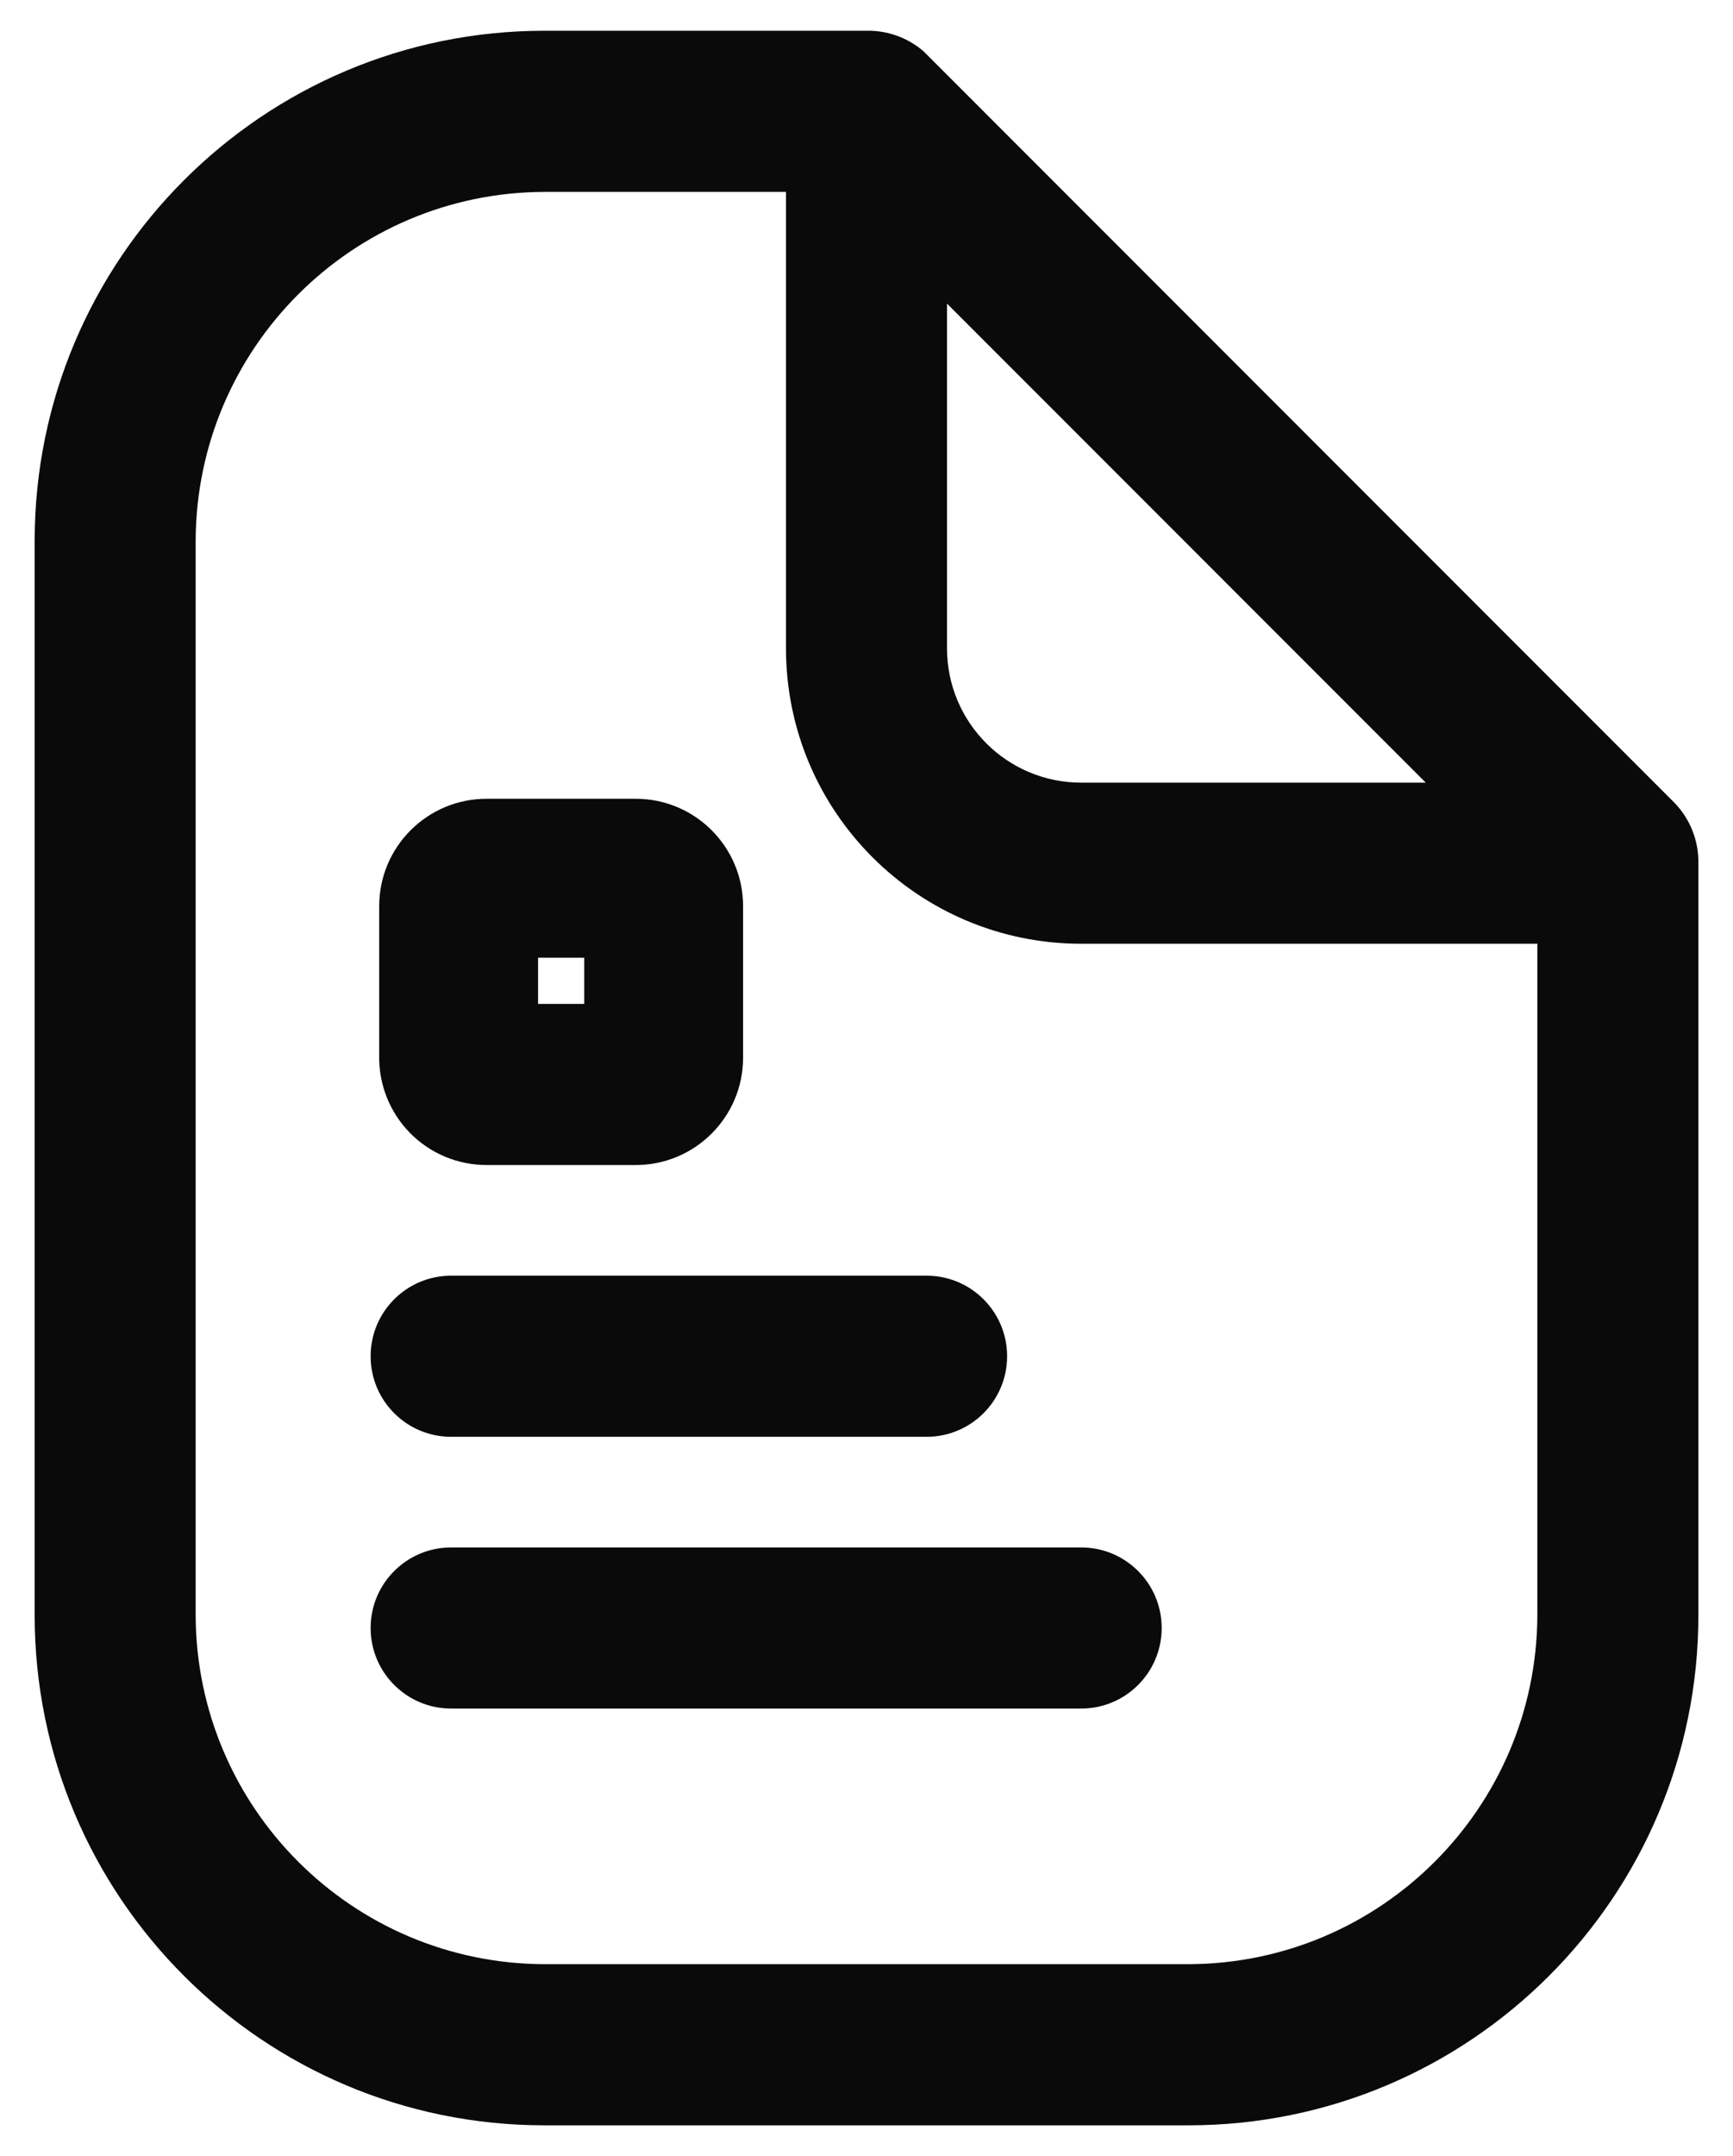
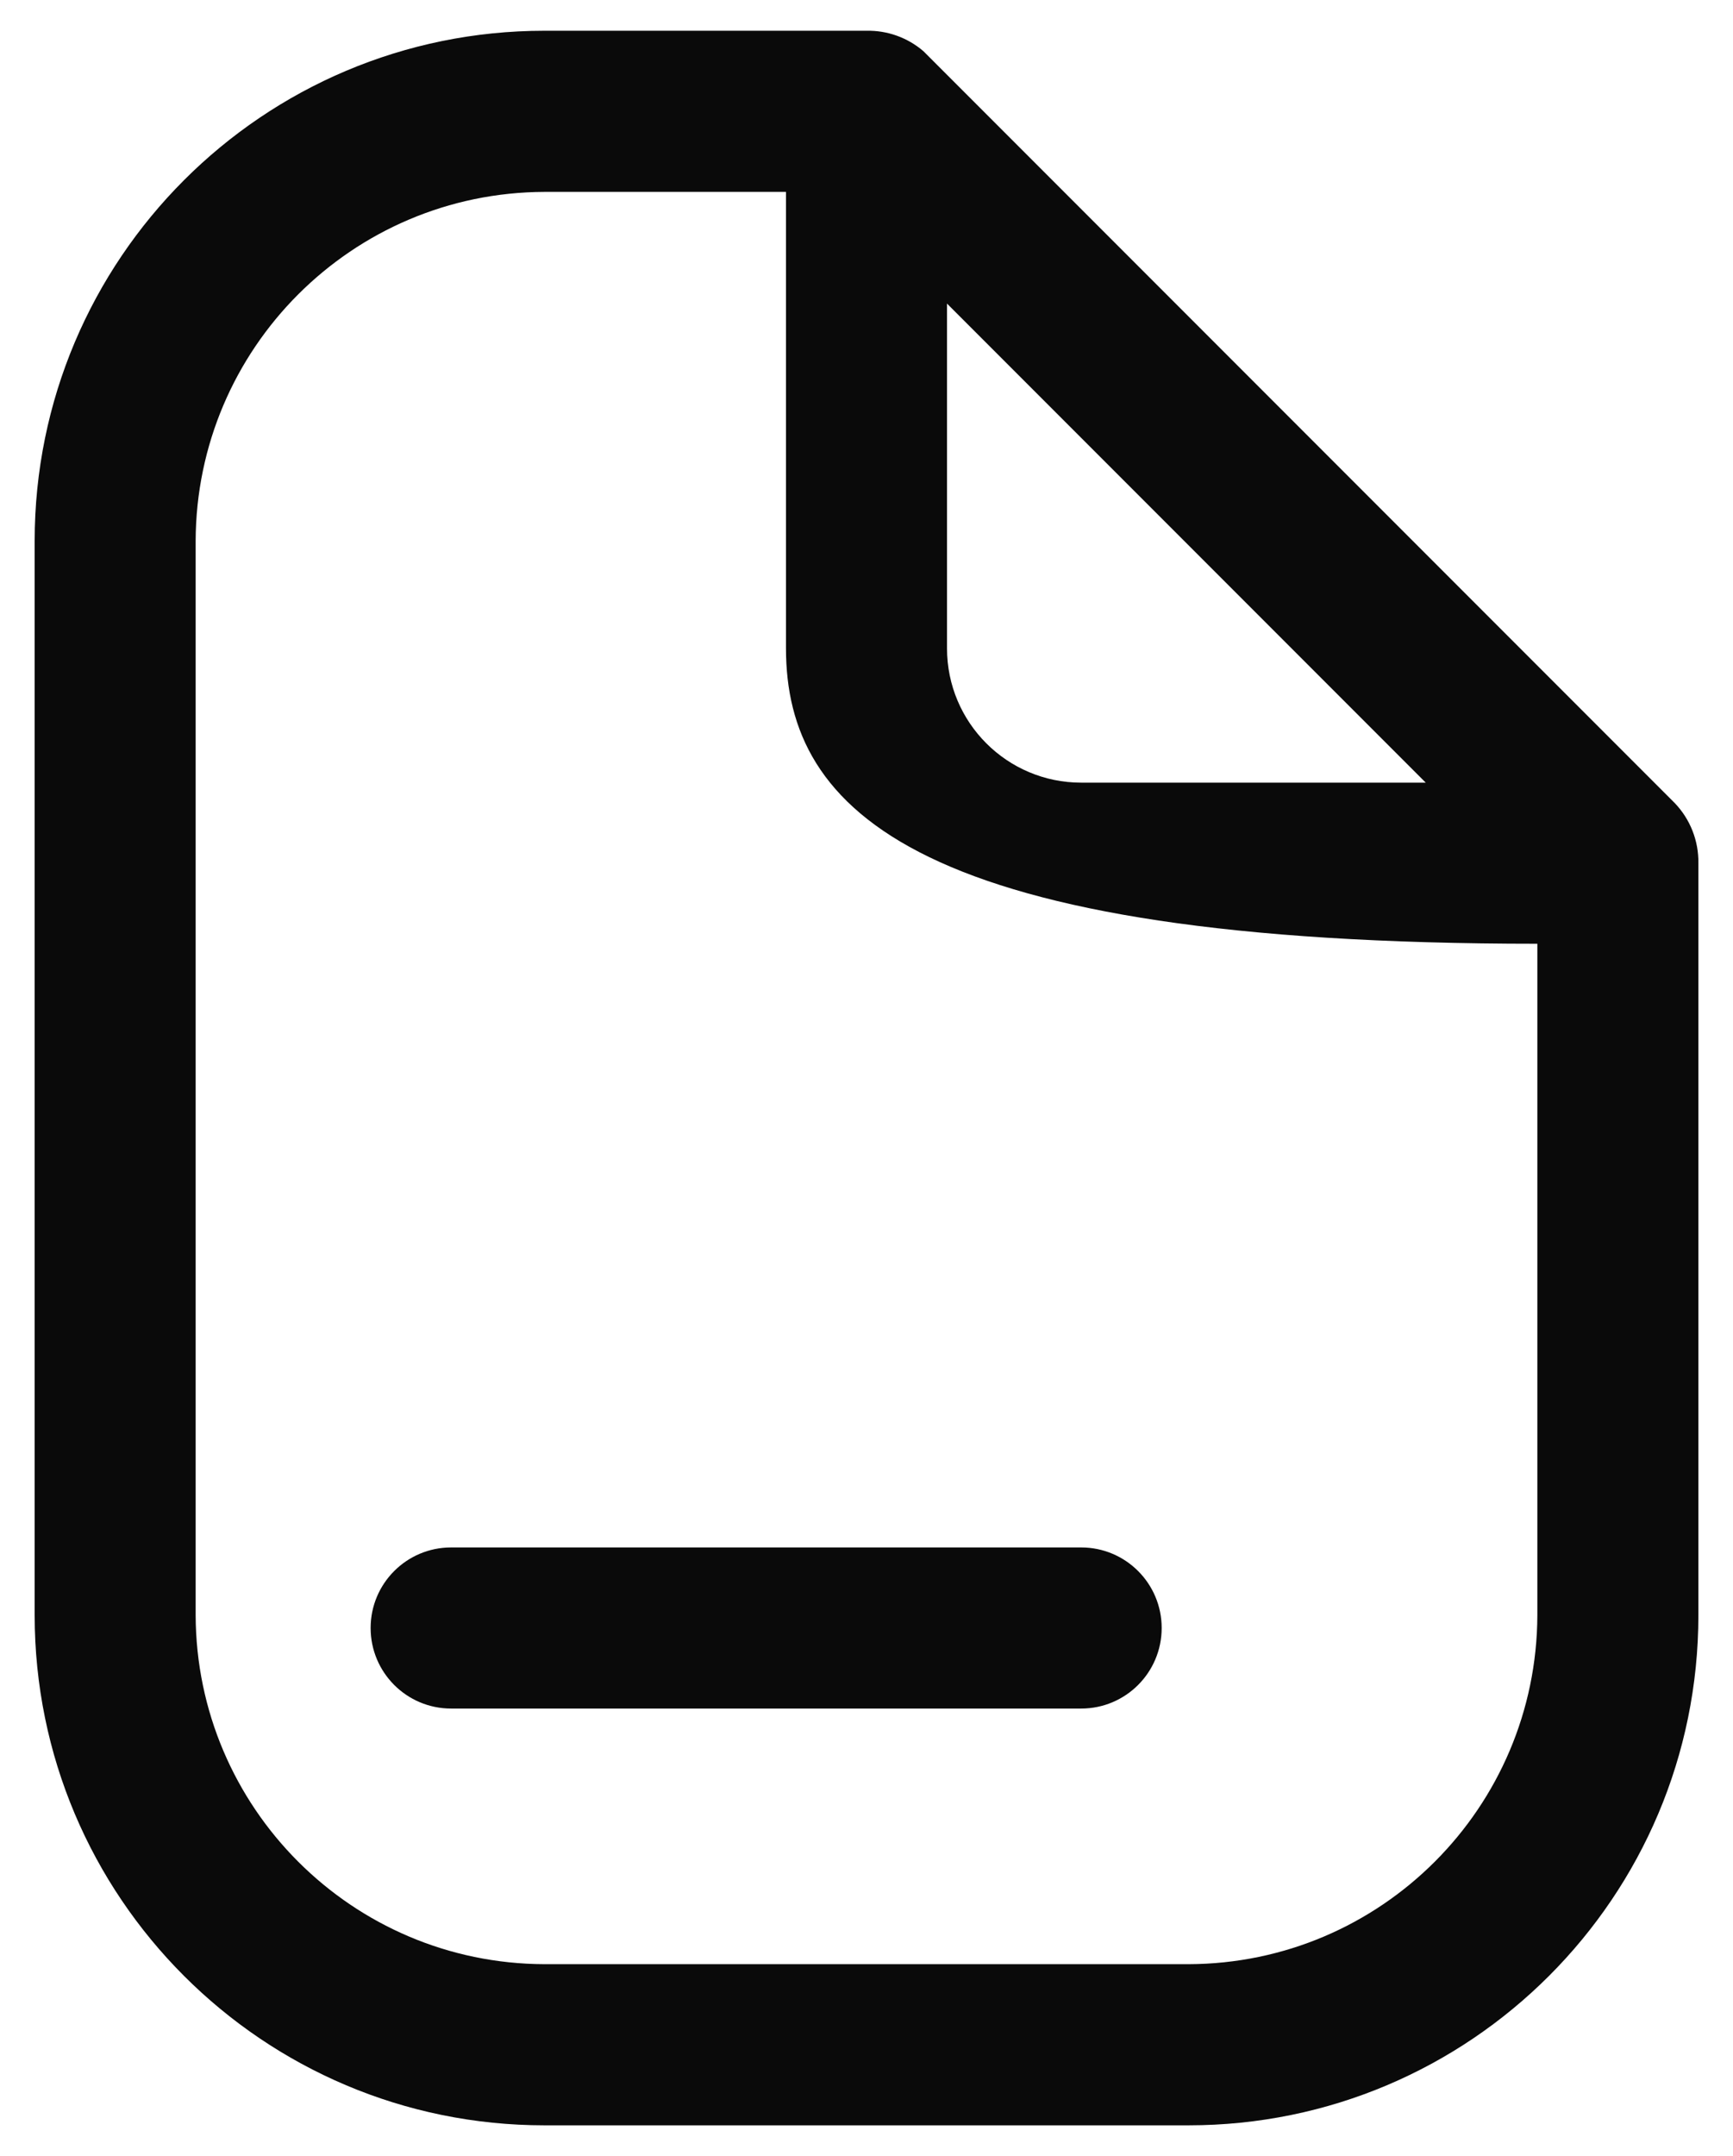
<svg xmlns="http://www.w3.org/2000/svg" width="37" height="46" viewBox="0 0 37 46" fill="none">
-   <path fill-rule="evenodd" clip-rule="evenodd" d="M13.573 24.856H10.388C9.772 24.856 9.182 24.609 8.751 24.169C8.32 23.729 8.084 23.134 8.096 22.519V19.333C8.096 18.068 9.122 17.042 10.388 17.042H13.573C14.839 17.042 15.865 18.068 15.865 19.333V22.565C15.865 23.83 14.839 24.856 13.573 24.856ZM12.473 20.433H11.488V21.419H12.473V20.433Z" fill="#0A0A0A" />
-   <path d="M9.631 30.654H19.784C20.733 30.654 21.502 29.885 21.502 28.935C21.502 27.986 20.733 27.217 19.784 27.217H9.631C8.682 27.217 7.913 27.986 7.913 28.935C7.913 29.885 8.682 30.654 9.631 30.654Z" fill="#0A0A0A" />
  <path d="M23.084 33.015H9.631C8.682 33.015 7.913 33.784 7.913 34.733C7.913 35.683 8.682 36.452 9.631 36.452H23.084C24.033 36.452 24.802 35.683 24.802 34.733C24.802 33.784 24.033 33.015 23.084 33.015Z" fill="#0A0A0A" />
-   <path fill-rule="evenodd" clip-rule="evenodd" d="M35.756 17.133L19.715 1.092C19.377 0.802 18.945 0.647 18.5 0.656H11.625C5.613 0.656 0.74 5.53 0.74 11.542V34.458C0.74 40.47 5.613 45.344 11.625 45.344H25.375C31.387 45.344 36.261 40.47 36.261 34.458V18.417C36.268 17.939 36.087 17.478 35.756 17.133ZM20.219 6.477L30.44 16.698H23.084C21.501 16.698 20.219 15.415 20.219 13.833V6.477ZM4.177 34.458C4.19 38.566 7.517 41.894 11.625 41.906H25.375C29.483 41.894 32.81 38.566 32.823 34.458V20.135H23.084C19.603 20.135 16.781 17.314 16.781 13.833V4.094H11.625C7.517 4.106 4.19 7.434 4.177 11.542V34.458Z" fill="#0A0A0A" />
+   <path fill-rule="evenodd" clip-rule="evenodd" d="M35.756 17.133L19.715 1.092C19.377 0.802 18.945 0.647 18.5 0.656H11.625C5.613 0.656 0.74 5.53 0.74 11.542V34.458C0.74 40.47 5.613 45.344 11.625 45.344H25.375C31.387 45.344 36.261 40.47 36.261 34.458V18.417C36.268 17.939 36.087 17.478 35.756 17.133ZM20.219 6.477L30.44 16.698H23.084C21.501 16.698 20.219 15.415 20.219 13.833V6.477ZM4.177 34.458C4.19 38.566 7.517 41.894 11.625 41.906H25.375C29.483 41.894 32.81 38.566 32.823 34.458V20.135C19.603 20.135 16.781 17.314 16.781 13.833V4.094H11.625C7.517 4.106 4.19 7.434 4.177 11.542V34.458Z" fill="#0A0A0A" />
</svg>